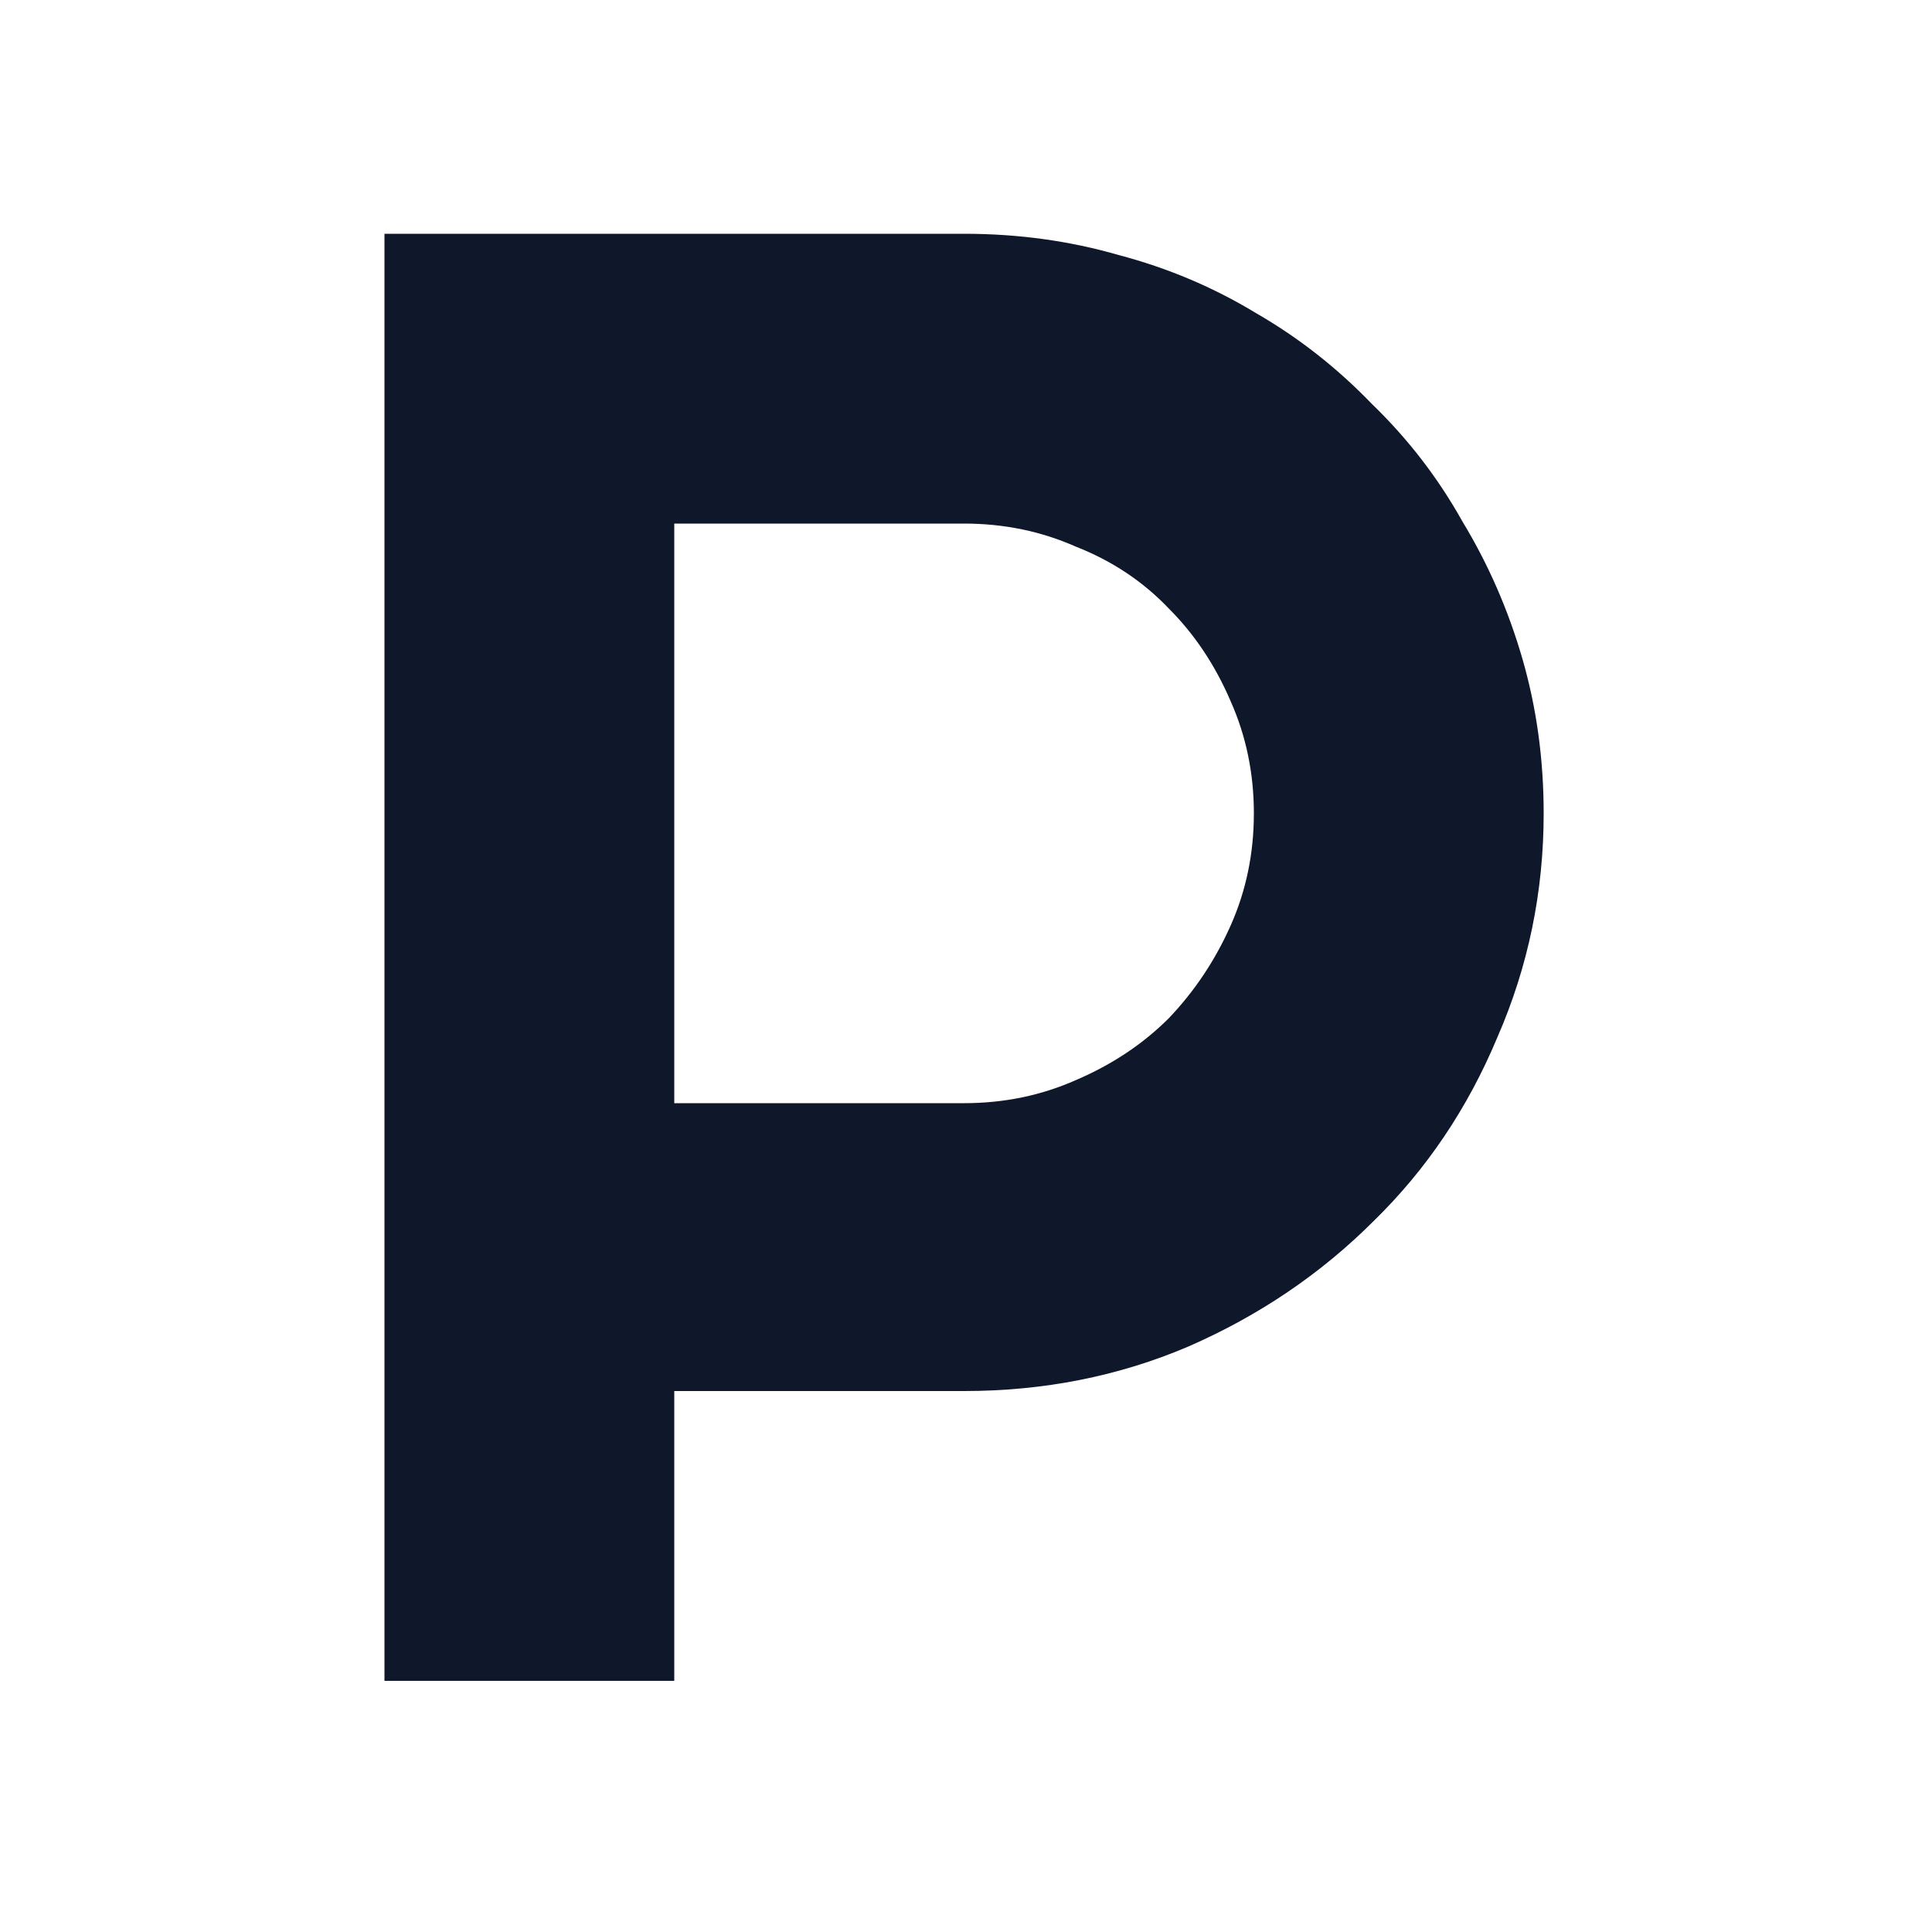
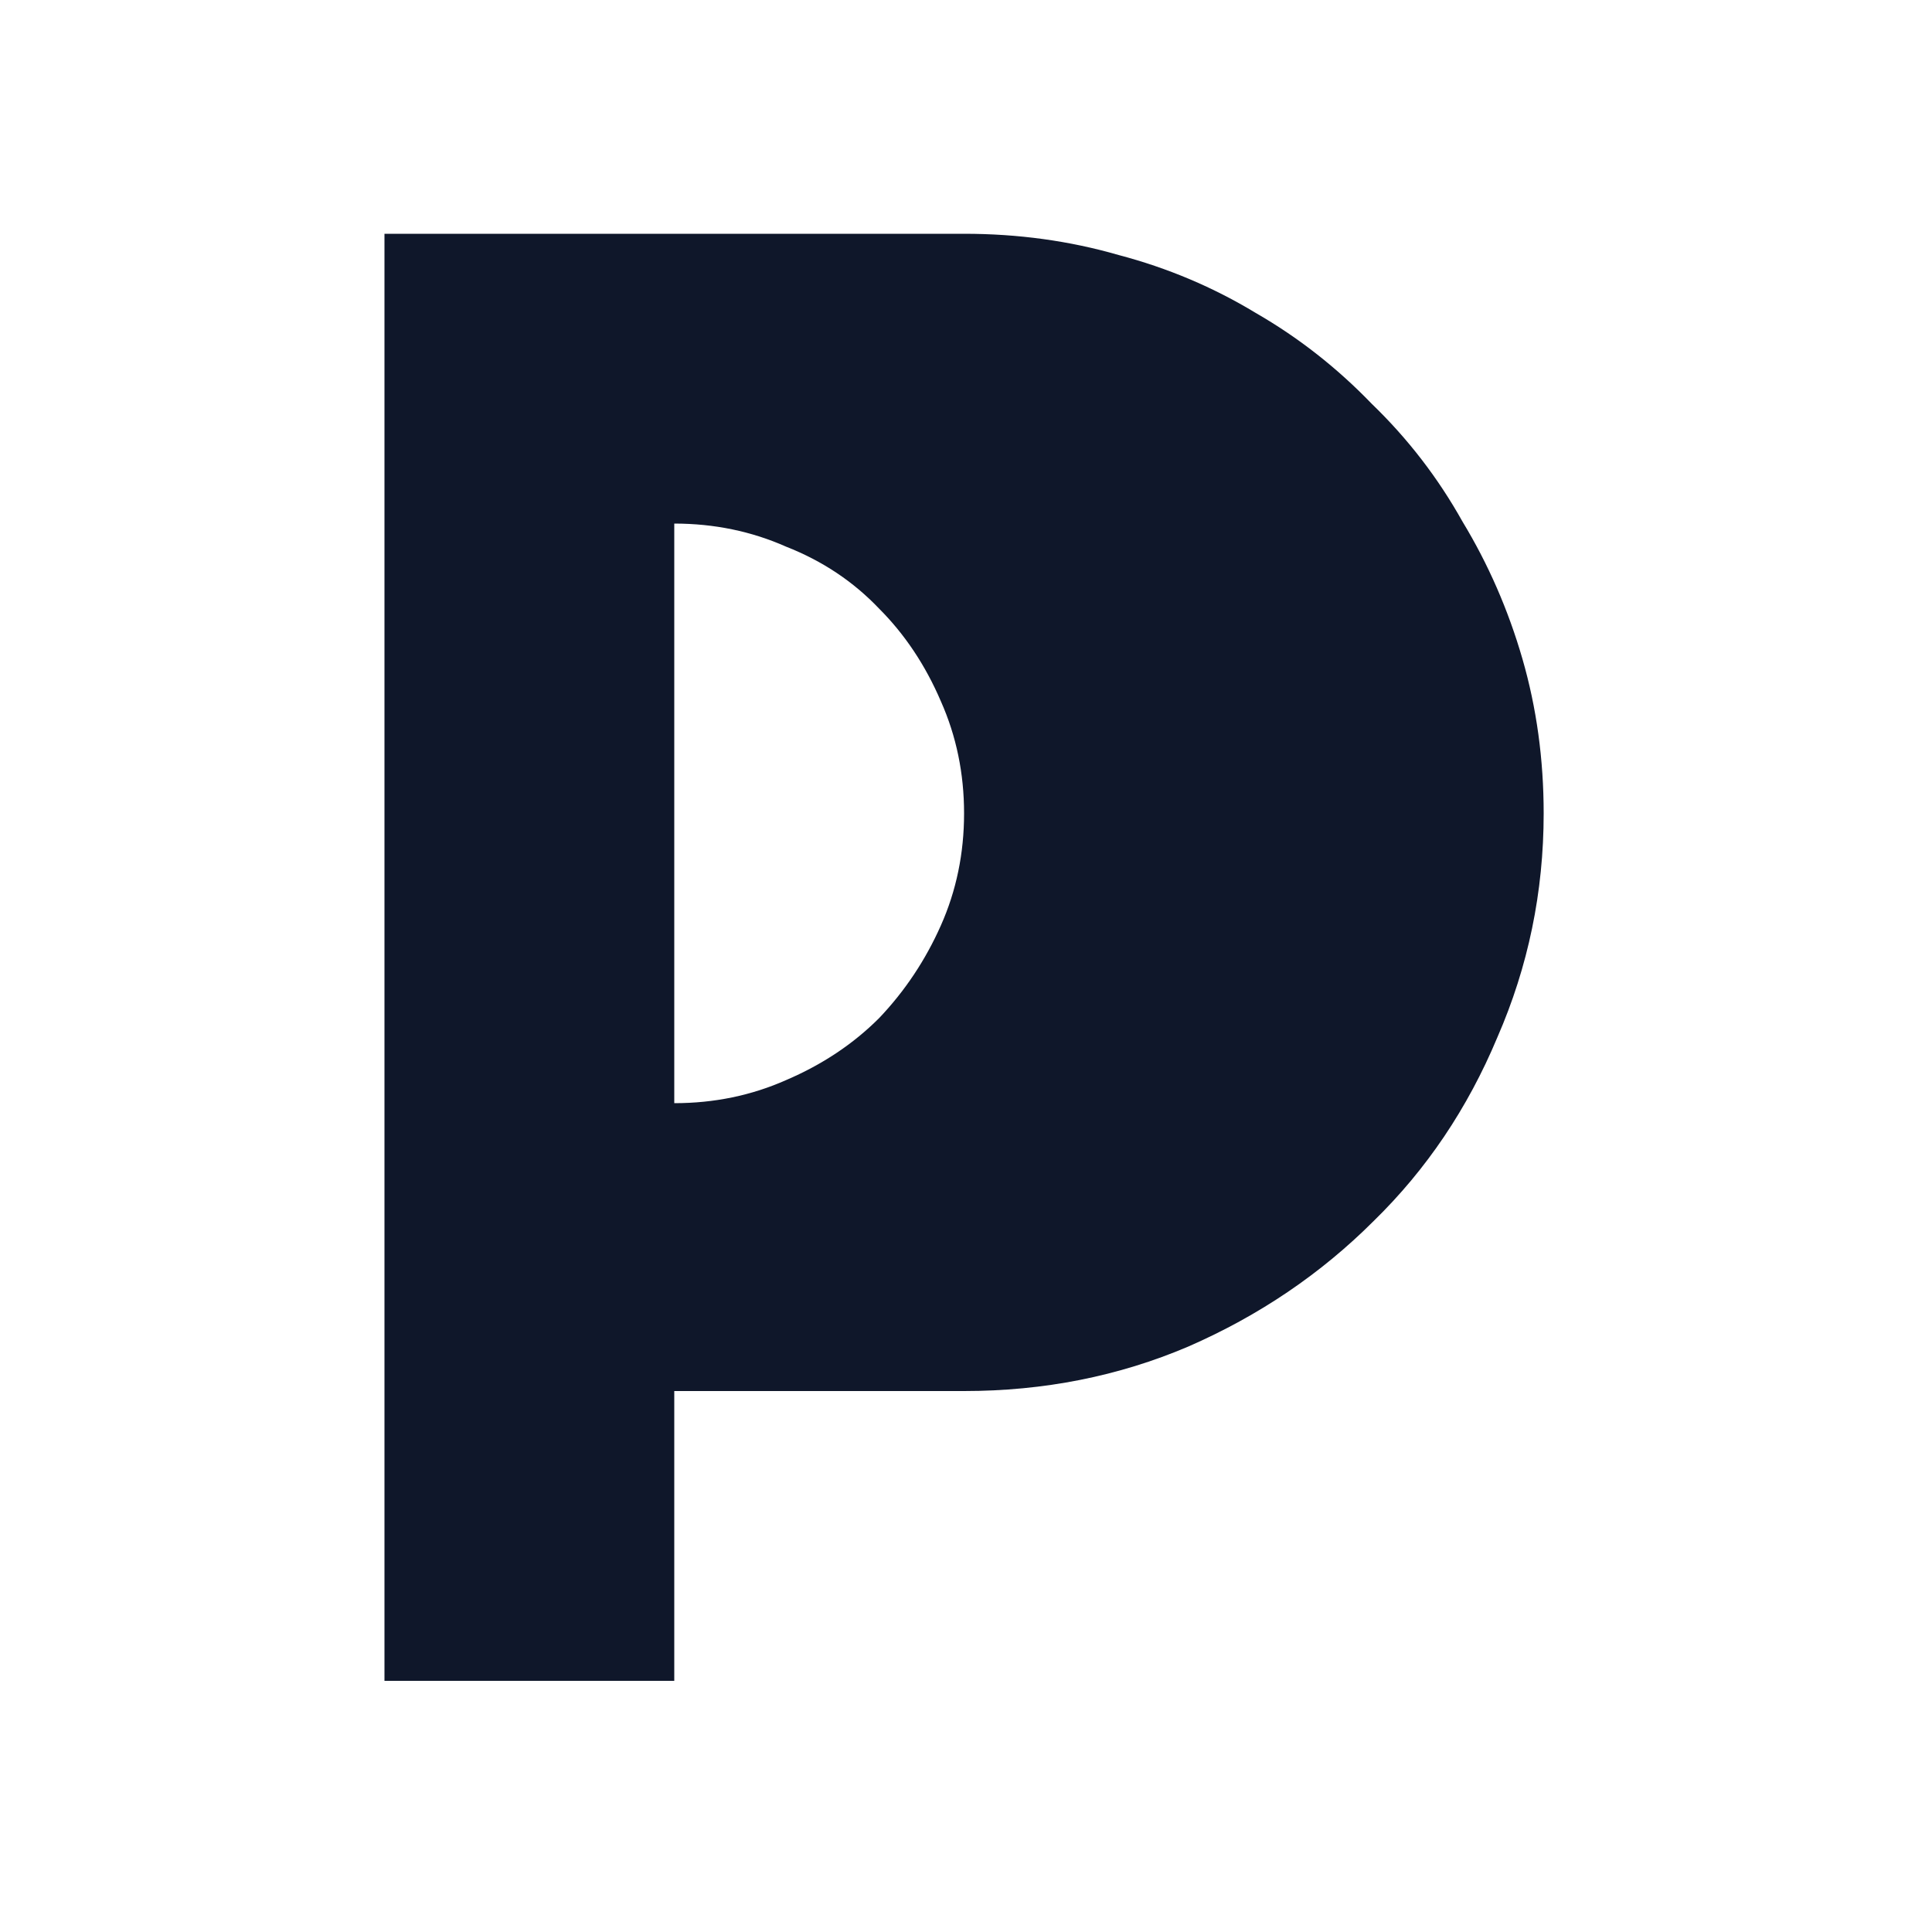
<svg xmlns="http://www.w3.org/2000/svg" version="1.2" viewBox="0 0 100 100" width="100" height="100">
  <title>New Project</title>
  <style>
		.s0 { fill: #0f172a } 
	</style>
-   <path id="P" class="s0" aria-label="P" d="m49.9 27.1h-15v30h15q3.1 0 5.8-1.2 2.8-1.2 4.8-3.2 2-2.1 3.2-4.8 1.2-2.7 1.2-5.8 0-3.1-1.2-5.8-1.2-2.8-3.2-4.8-2-2.1-4.8-3.2-2.7-1.2-5.8-1.2zm-15 44.9v15h-15v-74.9h30q4.2 0 8 1.1 3.8 1 7.1 3 3.3 1.9 6 4.7 2.8 2.7 4.7 6.1 2 3.3 3.1 7.1 1.1 3.8 1.1 8 0 6.1-2.4 11.6-2.3 5.5-6.4 9.5-4.1 4.1-9.6 6.5-5.4 2.3-11.6 2.3z" />
+   <path id="P" class="s0" aria-label="P" d="m49.9 27.1h-15v30q3.1 0 5.8-1.2 2.8-1.2 4.8-3.2 2-2.1 3.2-4.8 1.2-2.7 1.2-5.8 0-3.1-1.2-5.8-1.2-2.8-3.2-4.8-2-2.1-4.8-3.2-2.7-1.2-5.8-1.2zm-15 44.9v15h-15v-74.9h30q4.2 0 8 1.1 3.8 1 7.1 3 3.3 1.9 6 4.7 2.8 2.7 4.7 6.1 2 3.3 3.1 7.1 1.1 3.8 1.1 8 0 6.1-2.4 11.6-2.3 5.5-6.4 9.5-4.1 4.1-9.6 6.5-5.4 2.3-11.6 2.3z" />
</svg>